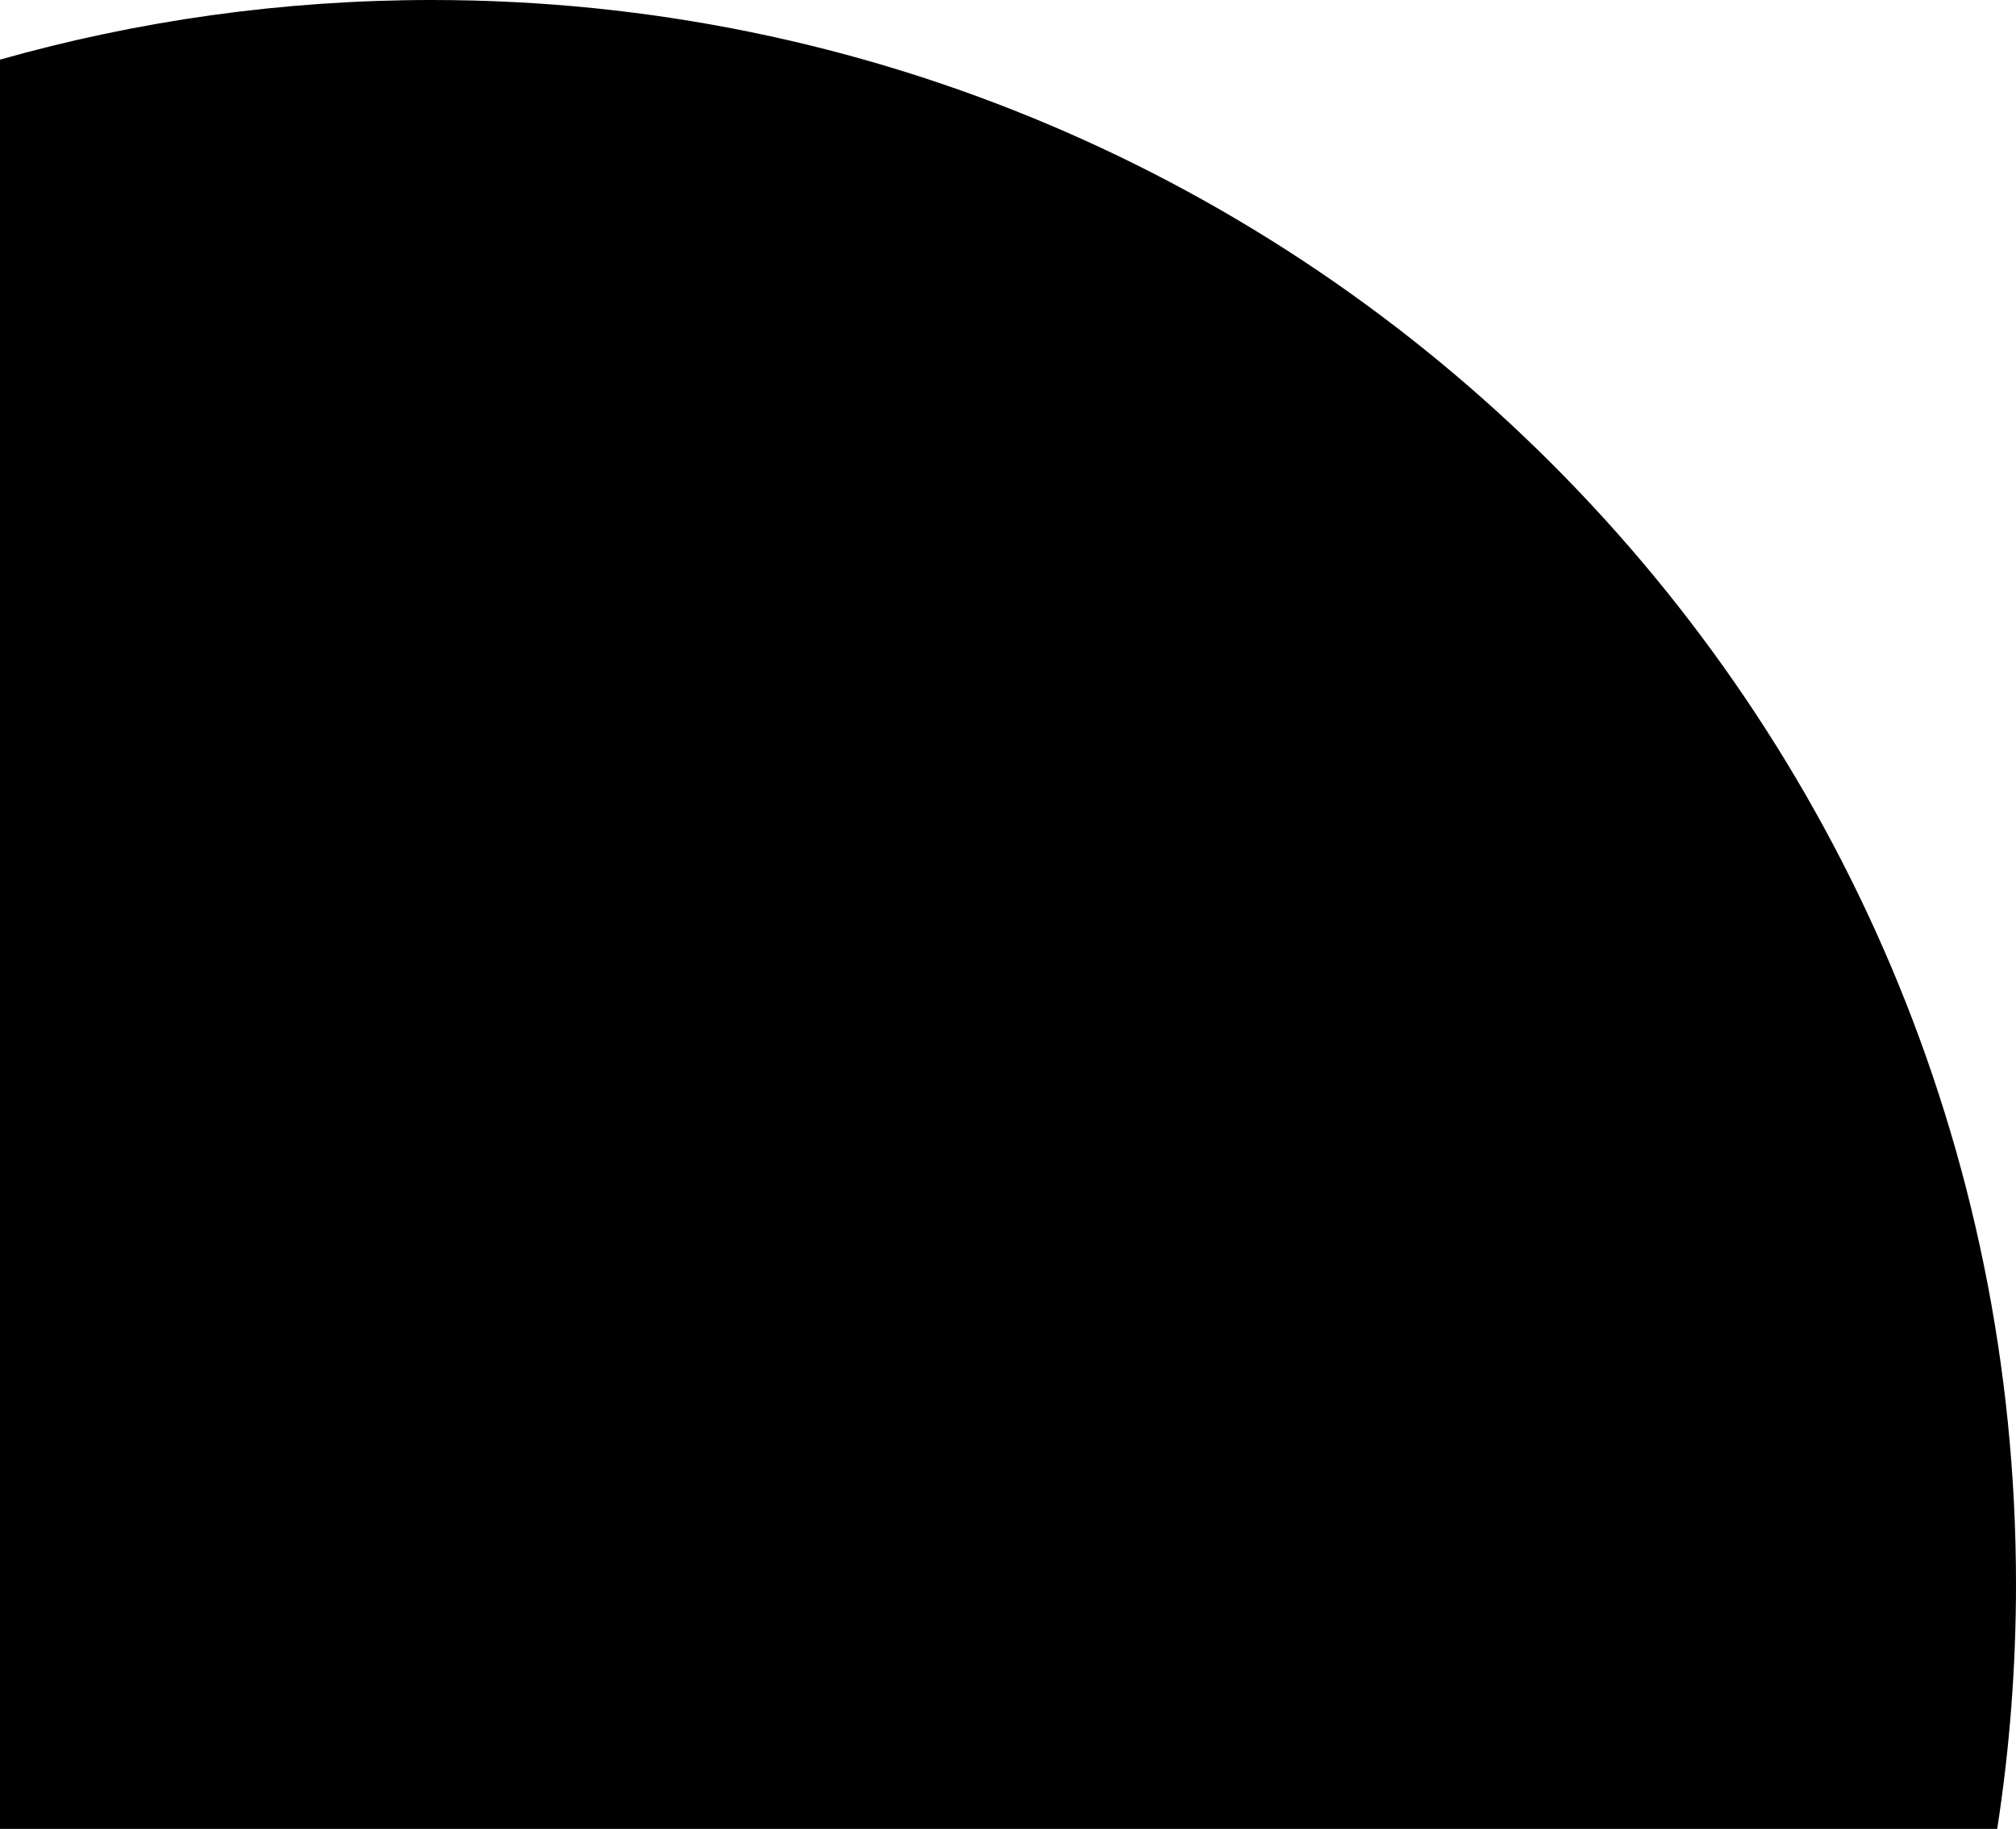
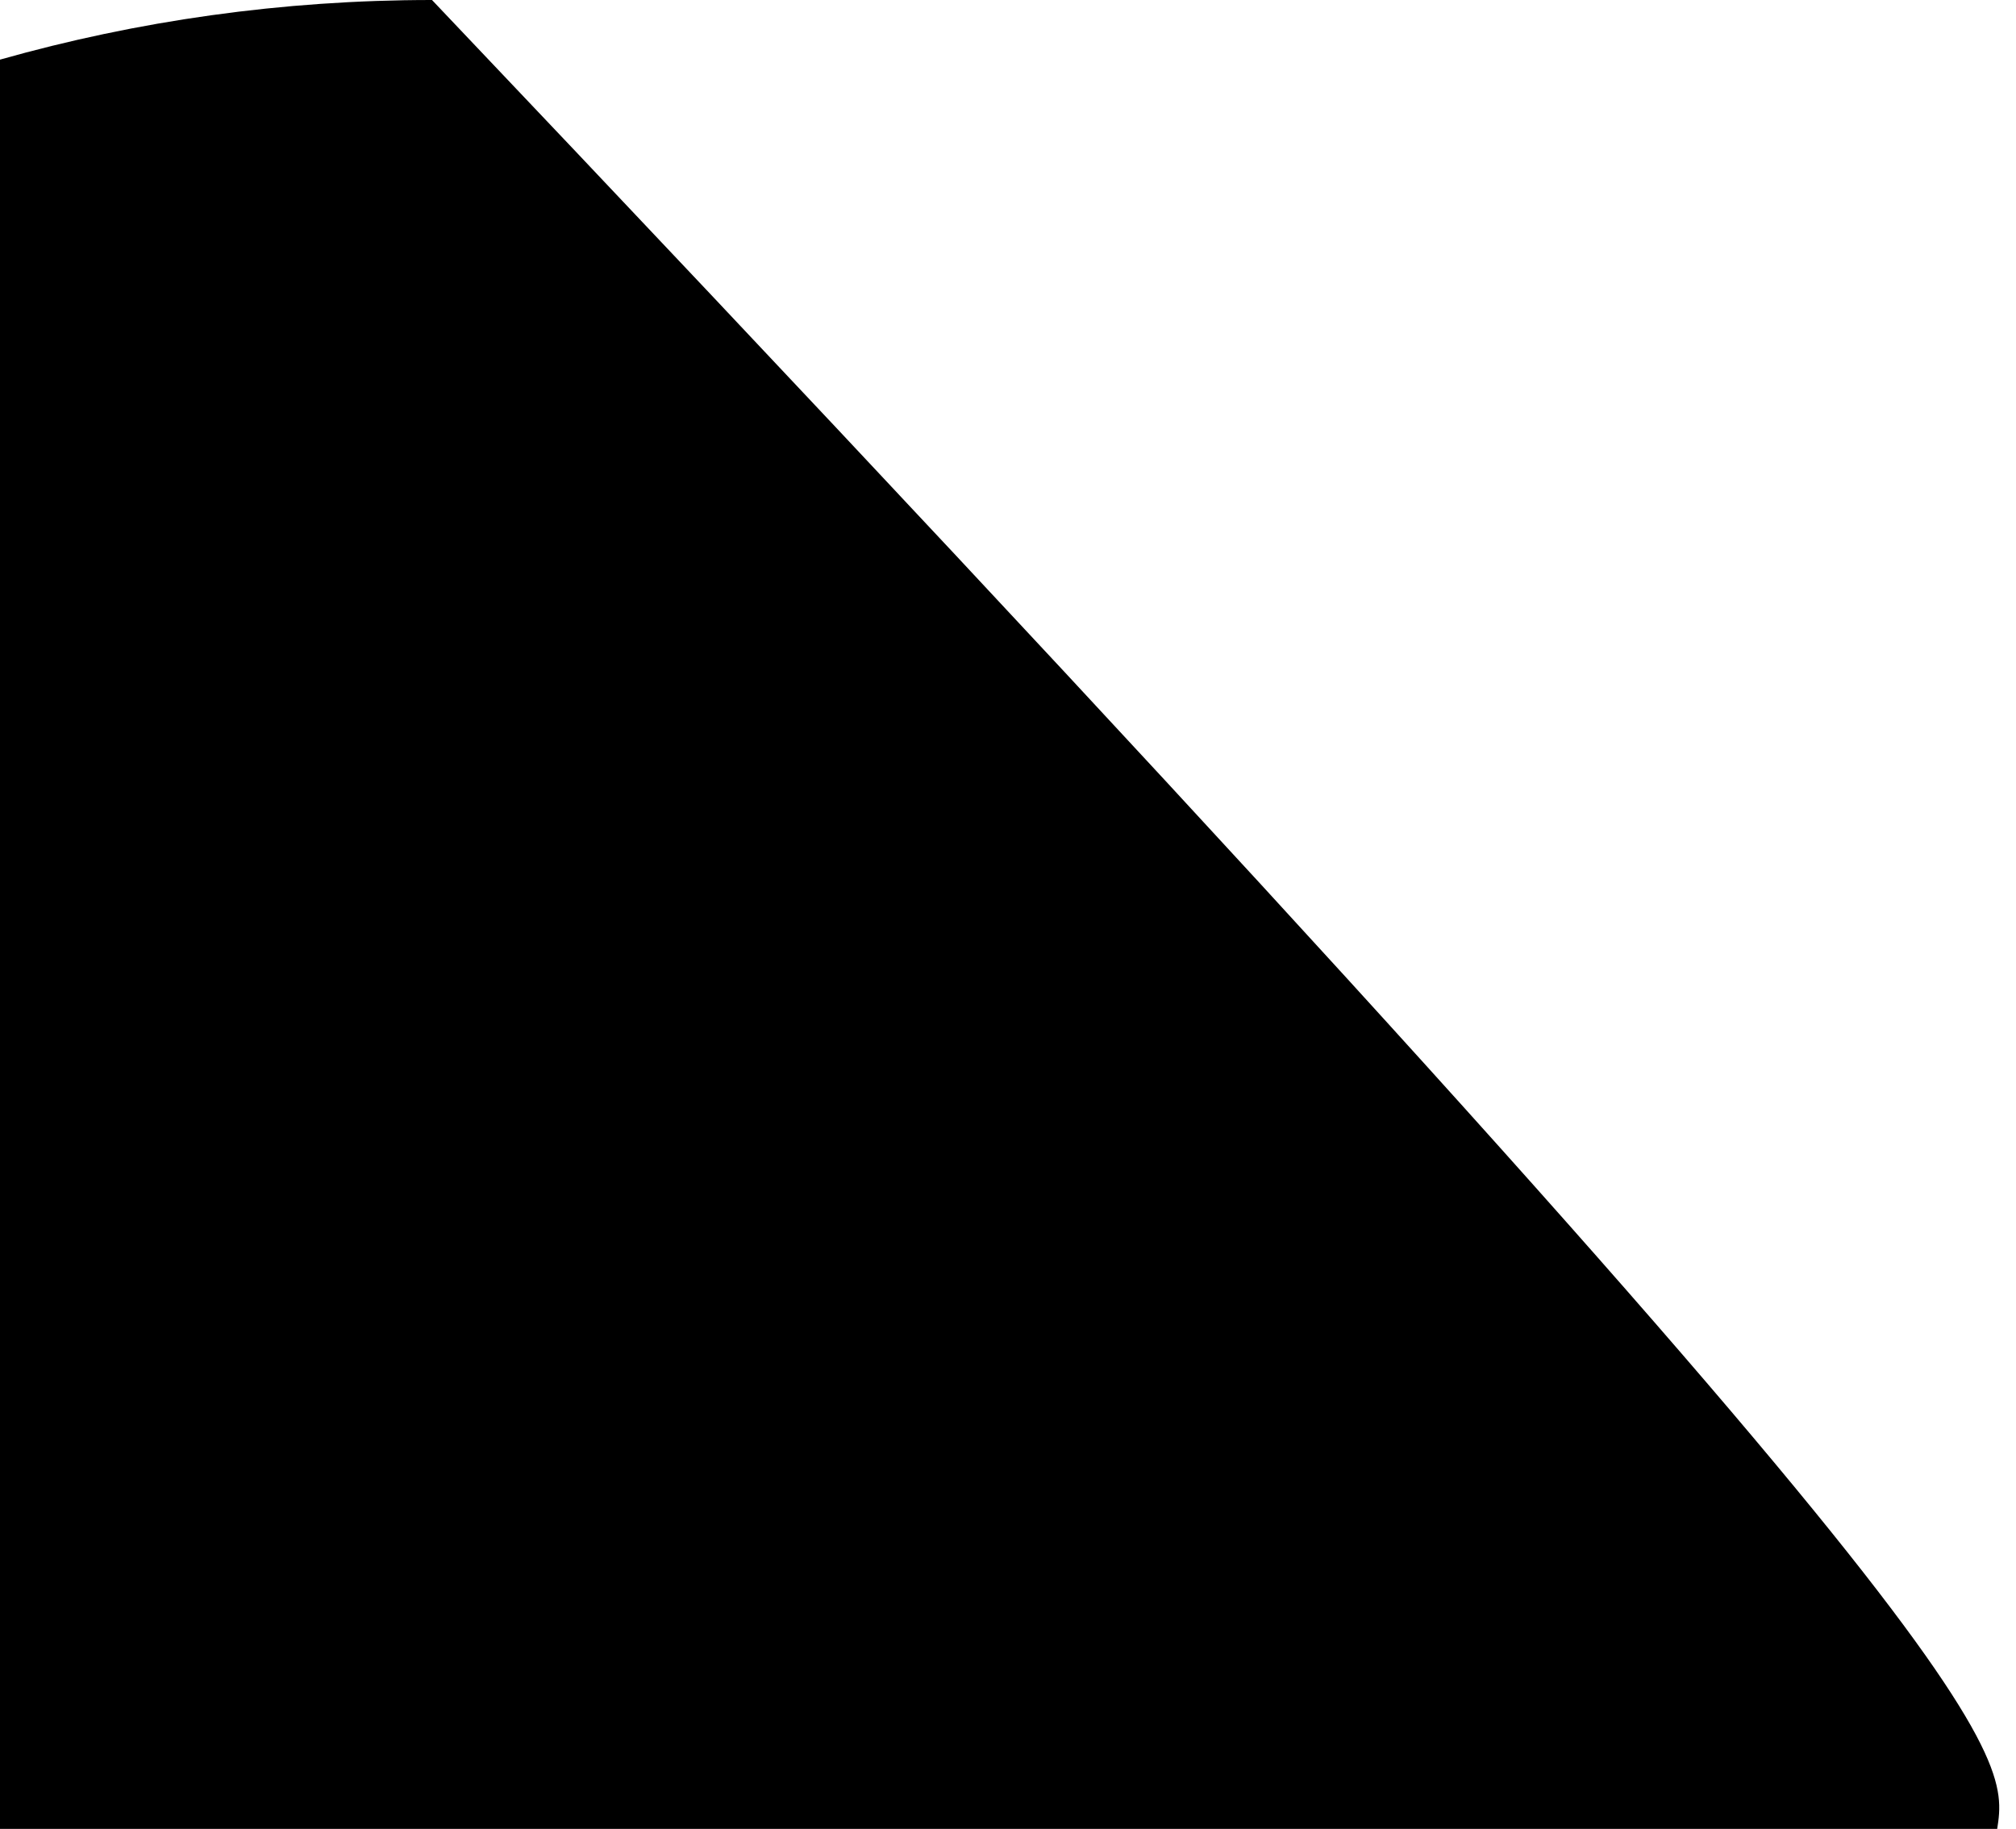
<svg xmlns="http://www.w3.org/2000/svg" width="140px" height="127px" viewBox="0 0 140 127" version="1.1">
  <title>Combined Shape</title>
  <g id="About-us" stroke="none" stroke-width="1" fill="none" fill-rule="evenodd">
    <g transform="translate(-1010, -1926)" fill="#000000" id="Combined-Shape">
-       <path d="M1040,1926 C1100.751,1926 1150,1975.249 1150,2036 C1150,2041.782 1149.554,2047.46 1148.694,2053.002 L1010,2053 L1010,1930.141 C1019.537,1927.443 1029.6,1926 1040,1926 Z" />
+       <path d="M1040,1926 C1150,2041.782 1149.554,2047.46 1148.694,2053.002 L1010,2053 L1010,1930.141 C1019.537,1927.443 1029.6,1926 1040,1926 Z" />
    </g>
  </g>
</svg>